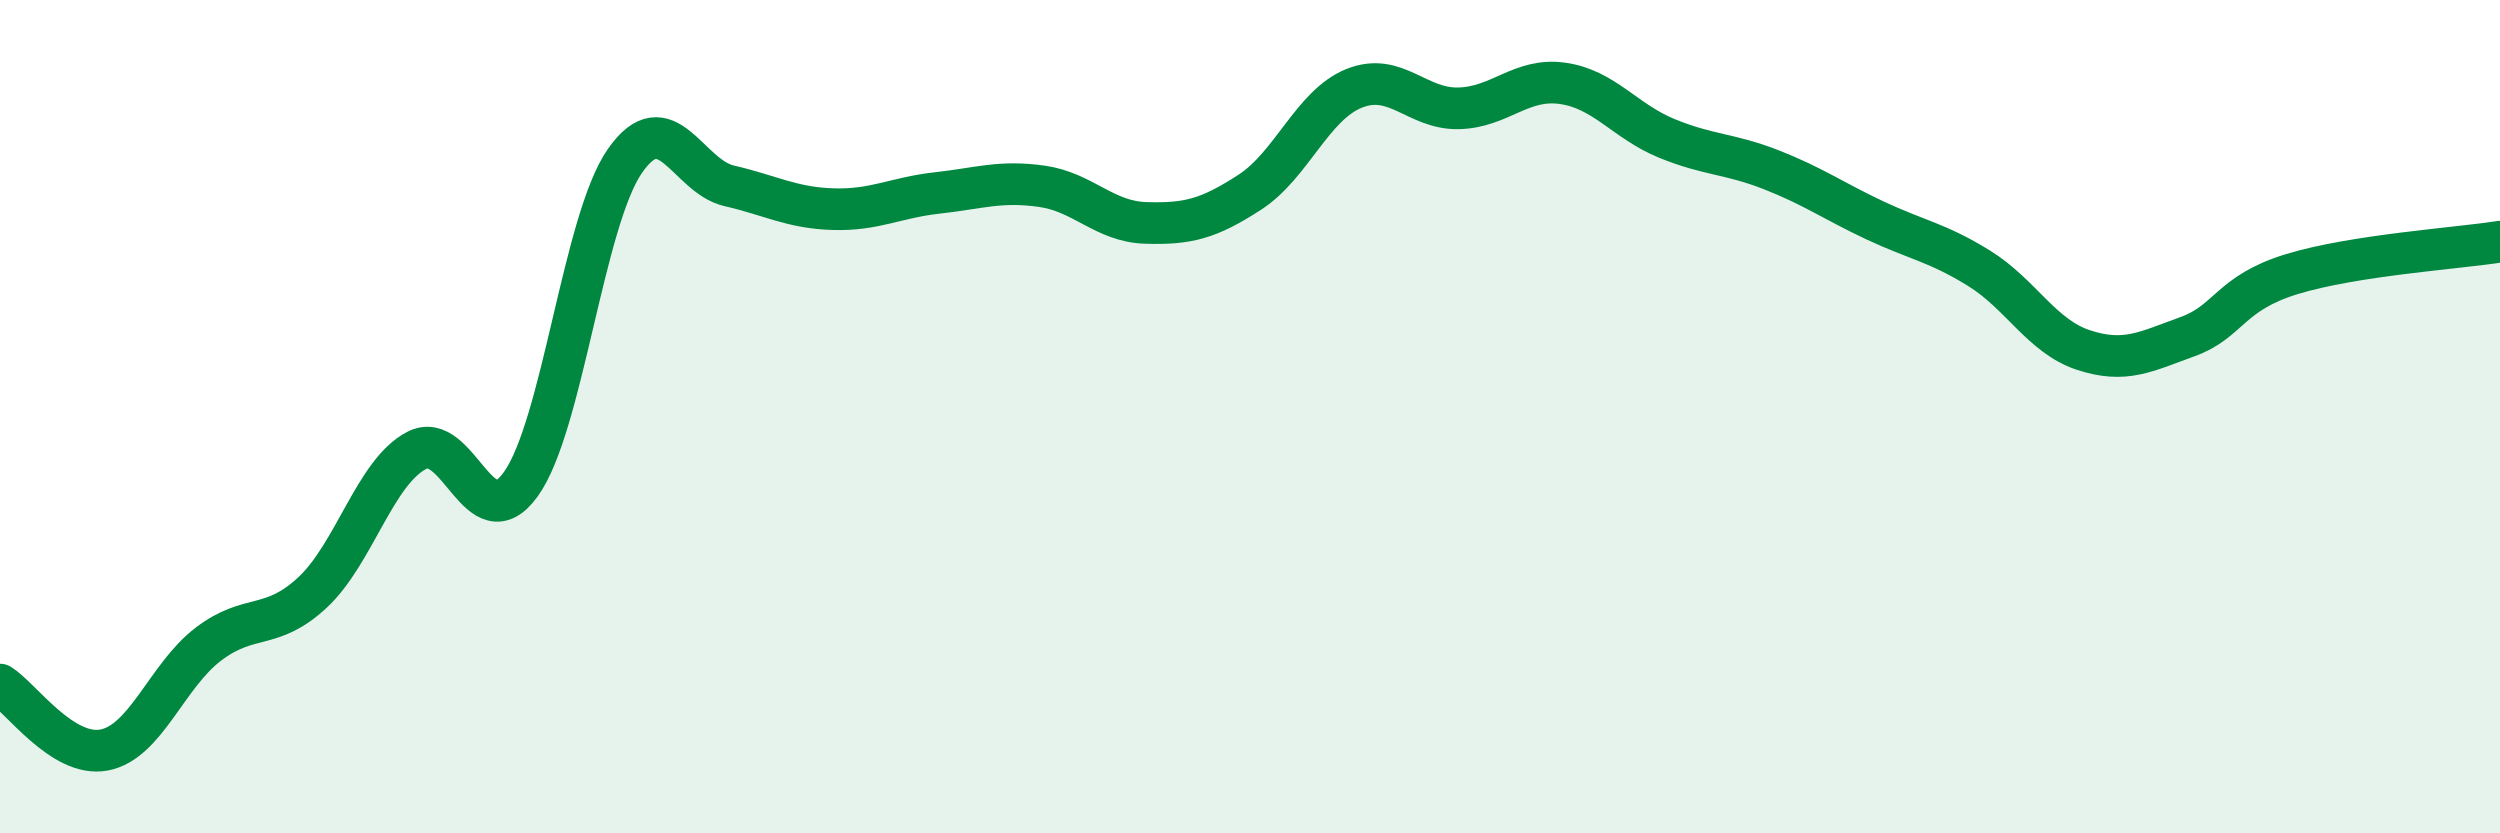
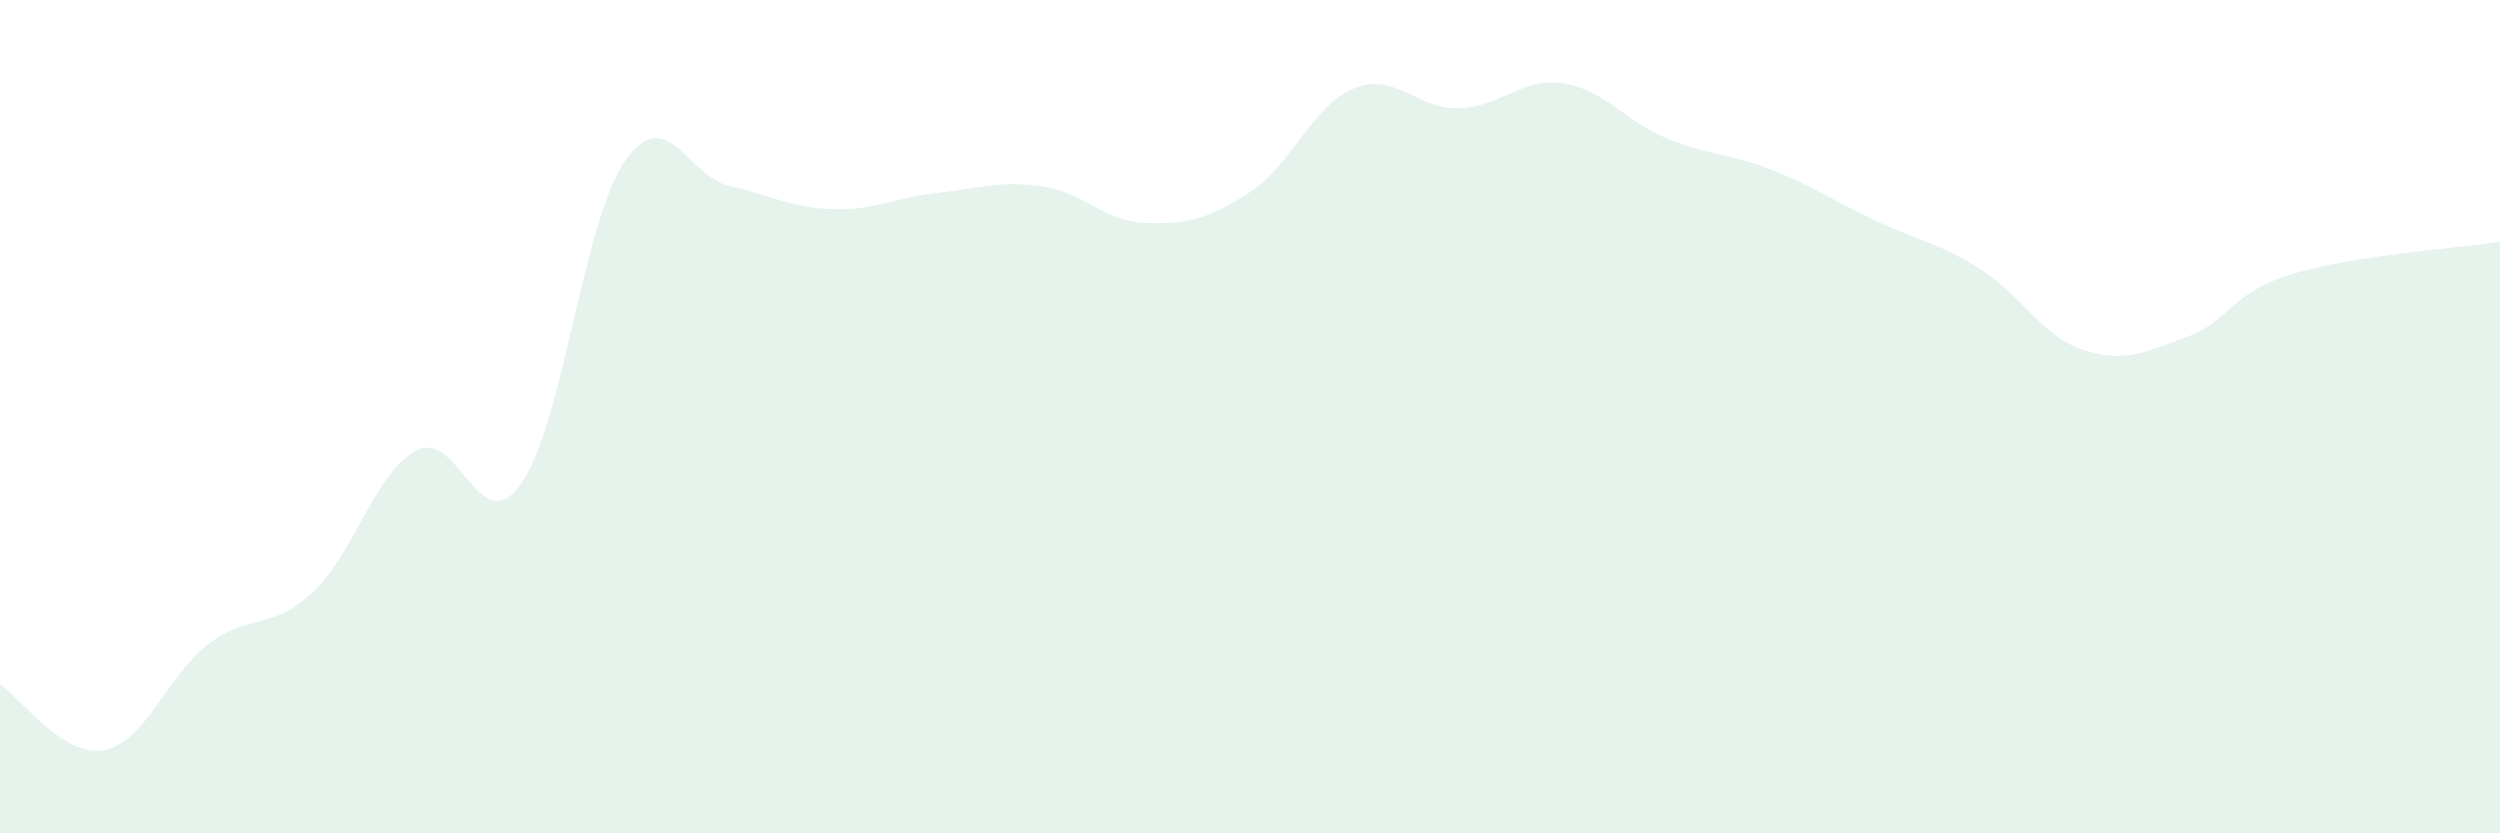
<svg xmlns="http://www.w3.org/2000/svg" width="60" height="20" viewBox="0 0 60 20">
  <path d="M 0,16.43 C 0.5,16.74 1.5,18.19 2.5,18 C 3.5,17.81 4,16.22 5,15.46 C 6,14.7 6.5,15.15 7.5,14.22 C 8.5,13.29 9,11.33 10,10.81 C 11,10.29 11.5,13.01 12.5,11.62 C 13.5,10.23 14,5.29 15,3.86 C 16,2.43 16.5,4.23 17.5,4.46 C 18.5,4.69 19,4.99 20,5.02 C 21,5.05 21.5,4.74 22.5,4.63 C 23.5,4.52 24,4.33 25,4.47 C 26,4.61 26.5,5.32 27.5,5.35 C 28.5,5.38 29,5.26 30,4.61 C 31,3.96 31.5,2.52 32.5,2.12 C 33.5,1.72 34,2.62 35,2.6 C 36,2.58 36.5,1.86 37.5,2 C 38.5,2.14 39,2.91 40,3.32 C 41,3.73 41.5,3.68 42.5,4.07 C 43.5,4.46 44,4.82 45,5.29 C 46,5.76 46.5,5.82 47.5,6.44 C 48.5,7.06 49,8.07 50,8.4 C 51,8.73 51.5,8.44 52.5,8.08 C 53.5,7.72 53.5,7.04 55,6.58 C 56.5,6.12 59,5.96 60,5.8L60 20L0 20Z" fill="#008740" opacity="0.1" stroke-linecap="round" stroke-linejoin="round" />
-   <path d="M 0,16.43 C 0.5,16.74 1.5,18.19 2.5,18 C 3.5,17.81 4,16.22 5,15.46 C 6,14.7 6.5,15.15 7.5,14.22 C 8.5,13.29 9,11.33 10,10.81 C 11,10.29 11.5,13.01 12.5,11.62 C 13.5,10.23 14,5.29 15,3.86 C 16,2.43 16.5,4.23 17.5,4.46 C 18.5,4.69 19,4.99 20,5.02 C 21,5.05 21.5,4.74 22.5,4.63 C 23.5,4.52 24,4.33 25,4.47 C 26,4.61 26.5,5.32 27.5,5.35 C 28.5,5.38 29,5.26 30,4.61 C 31,3.96 31.5,2.52 32.5,2.12 C 33.5,1.72 34,2.62 35,2.6 C 36,2.58 36.5,1.86 37.5,2 C 38.5,2.14 39,2.91 40,3.32 C 41,3.73 41.5,3.68 42.5,4.07 C 43.5,4.46 44,4.82 45,5.29 C 46,5.76 46.5,5.82 47.5,6.44 C 48.5,7.06 49,8.07 50,8.4 C 51,8.73 51.5,8.44 52.5,8.08 C 53.5,7.72 53.5,7.04 55,6.58 C 56.5,6.12 59,5.96 60,5.8" stroke="#008740" stroke-width="1" fill="none" stroke-linecap="round" stroke-linejoin="round" />
</svg>